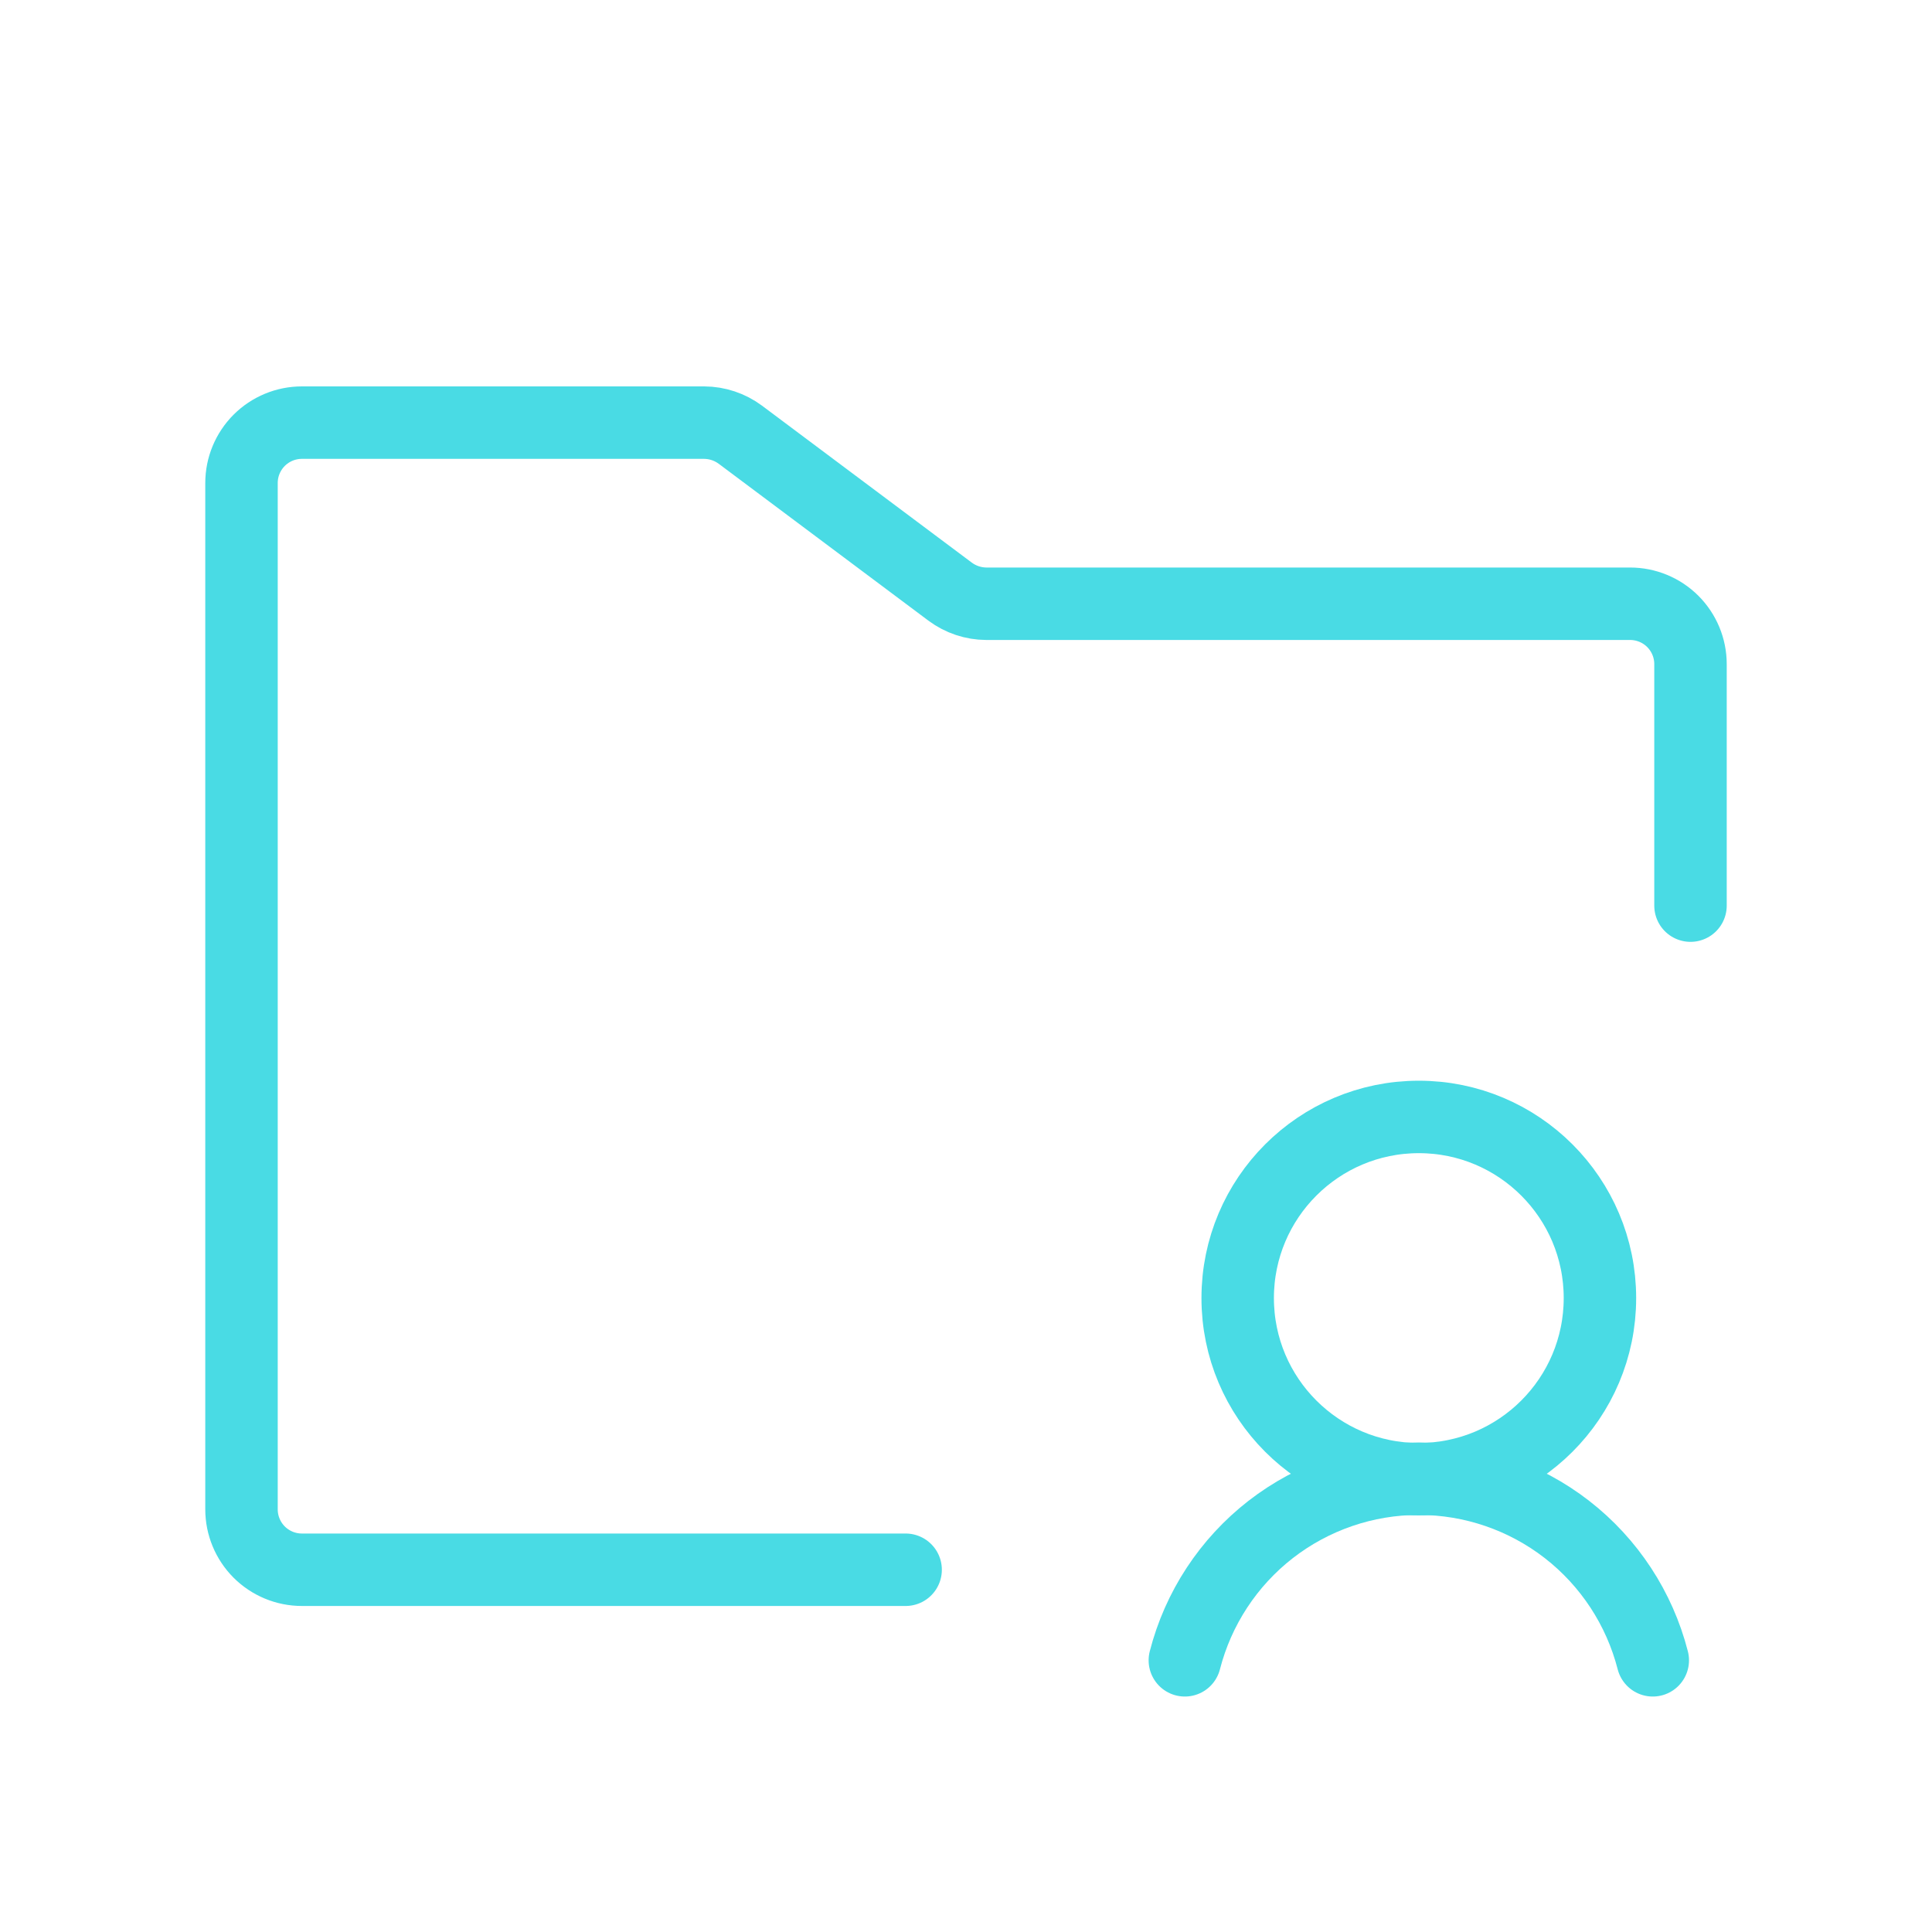
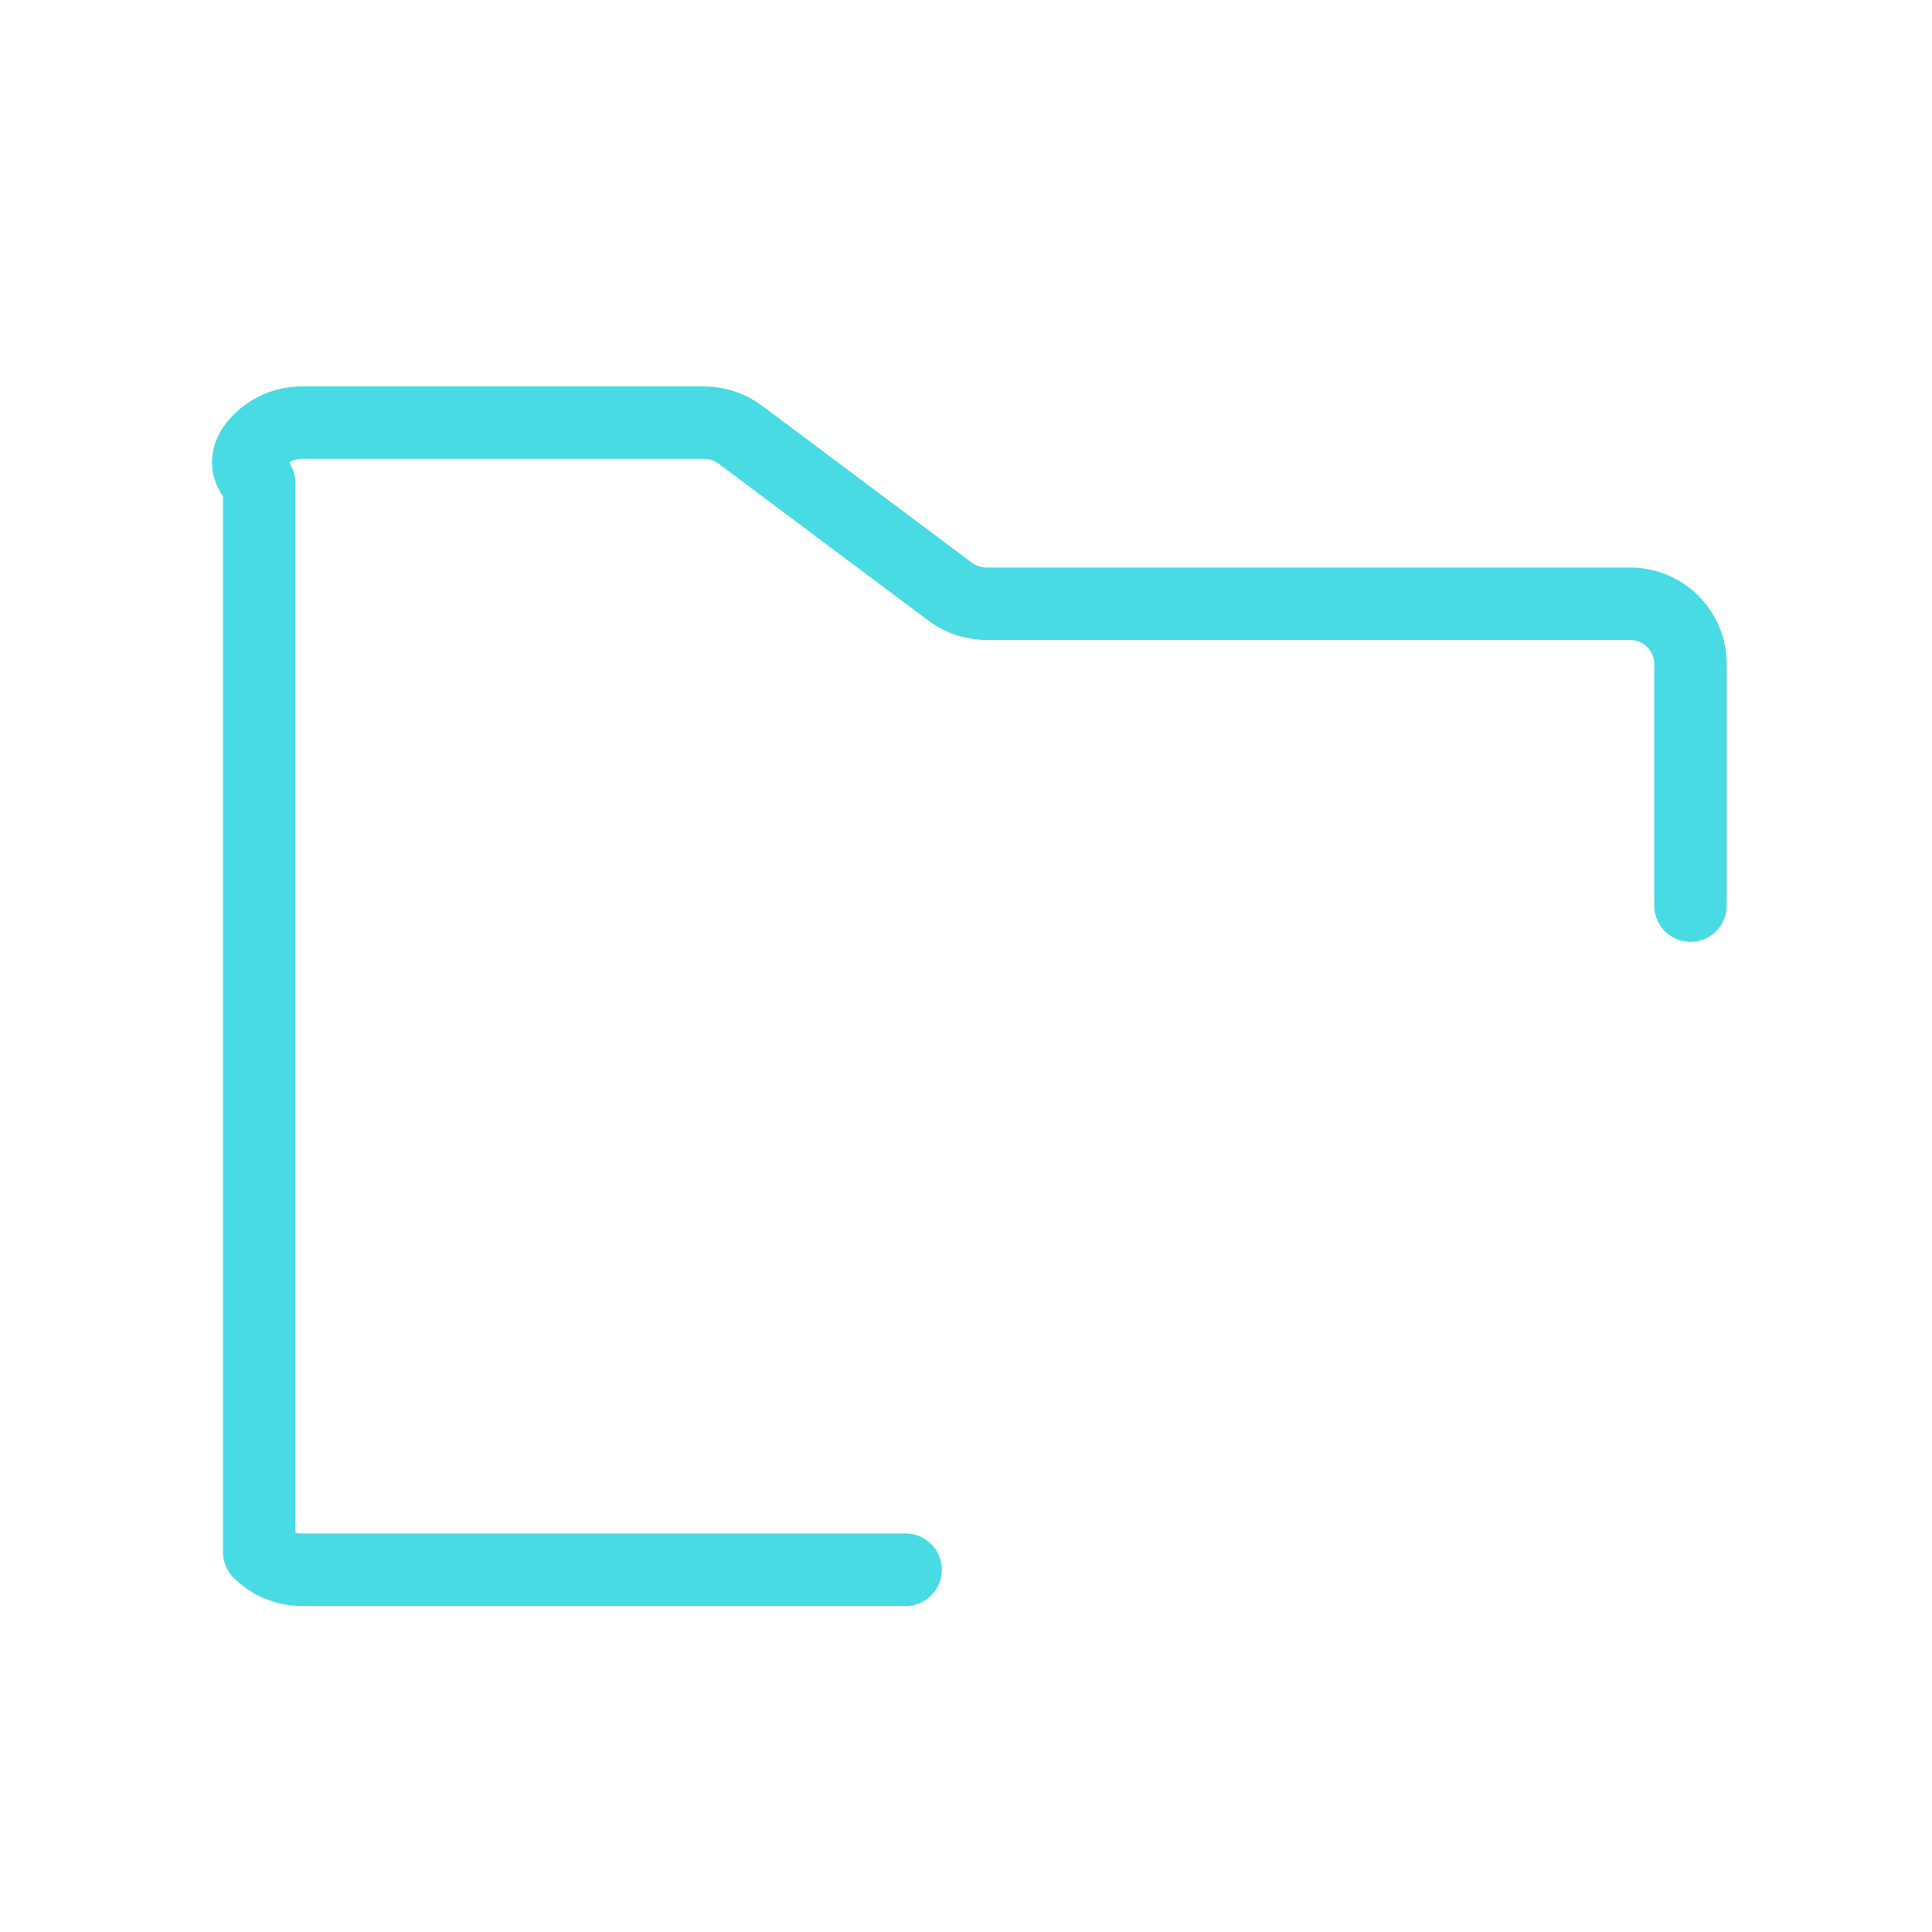
<svg xmlns="http://www.w3.org/2000/svg" width="40" height="40" viewBox="0 0 40 40" fill="none">
-   <path d="M29.375 30.625C31.446 30.625 33.125 28.946 33.125 26.875C33.125 24.804 31.446 23.125 29.375 23.125C27.304 23.125 25.625 24.804 25.625 26.875C25.625 28.946 27.304 30.625 29.375 30.625Z" stroke="#49DBE4" stroke-width="1.5" stroke-linecap="round" stroke-linejoin="round" />
-   <path d="M24.531 34.375C24.807 33.3 25.432 32.346 26.309 31.665C27.186 30.985 28.265 30.615 29.375 30.615C30.485 30.615 31.564 30.985 32.441 31.665C33.318 32.346 33.943 33.3 34.219 34.375" stroke="#49DBE4" stroke-width="1.5" stroke-linecap="round" stroke-linejoin="round" />
-   <path d="M18.75 32.5H6.25C5.918 32.5 5.601 32.368 5.366 32.134C5.132 31.899 5 31.581 5 31.25V10C5 9.668 5.132 9.351 5.366 9.116C5.601 8.882 5.918 8.75 6.25 8.75H14.578C14.848 8.751 15.111 8.839 15.328 9L19.672 12.25C19.889 12.411 20.152 12.499 20.422 12.5H33.75C34.081 12.5 34.4 12.632 34.634 12.866C34.868 13.101 35 13.418 35 13.75V18.75" stroke="#49DBE4" stroke-width="1.5" stroke-linecap="round" stroke-linejoin="round" />
+   <path d="M18.75 32.5H6.25C5.918 32.5 5.601 32.368 5.366 32.134V10C5 9.668 5.132 9.351 5.366 9.116C5.601 8.882 5.918 8.75 6.25 8.75H14.578C14.848 8.751 15.111 8.839 15.328 9L19.672 12.25C19.889 12.411 20.152 12.499 20.422 12.5H33.75C34.081 12.5 34.4 12.632 34.634 12.866C34.868 13.101 35 13.418 35 13.75V18.75" stroke="#49DBE4" stroke-width="1.5" stroke-linecap="round" stroke-linejoin="round" />
</svg>